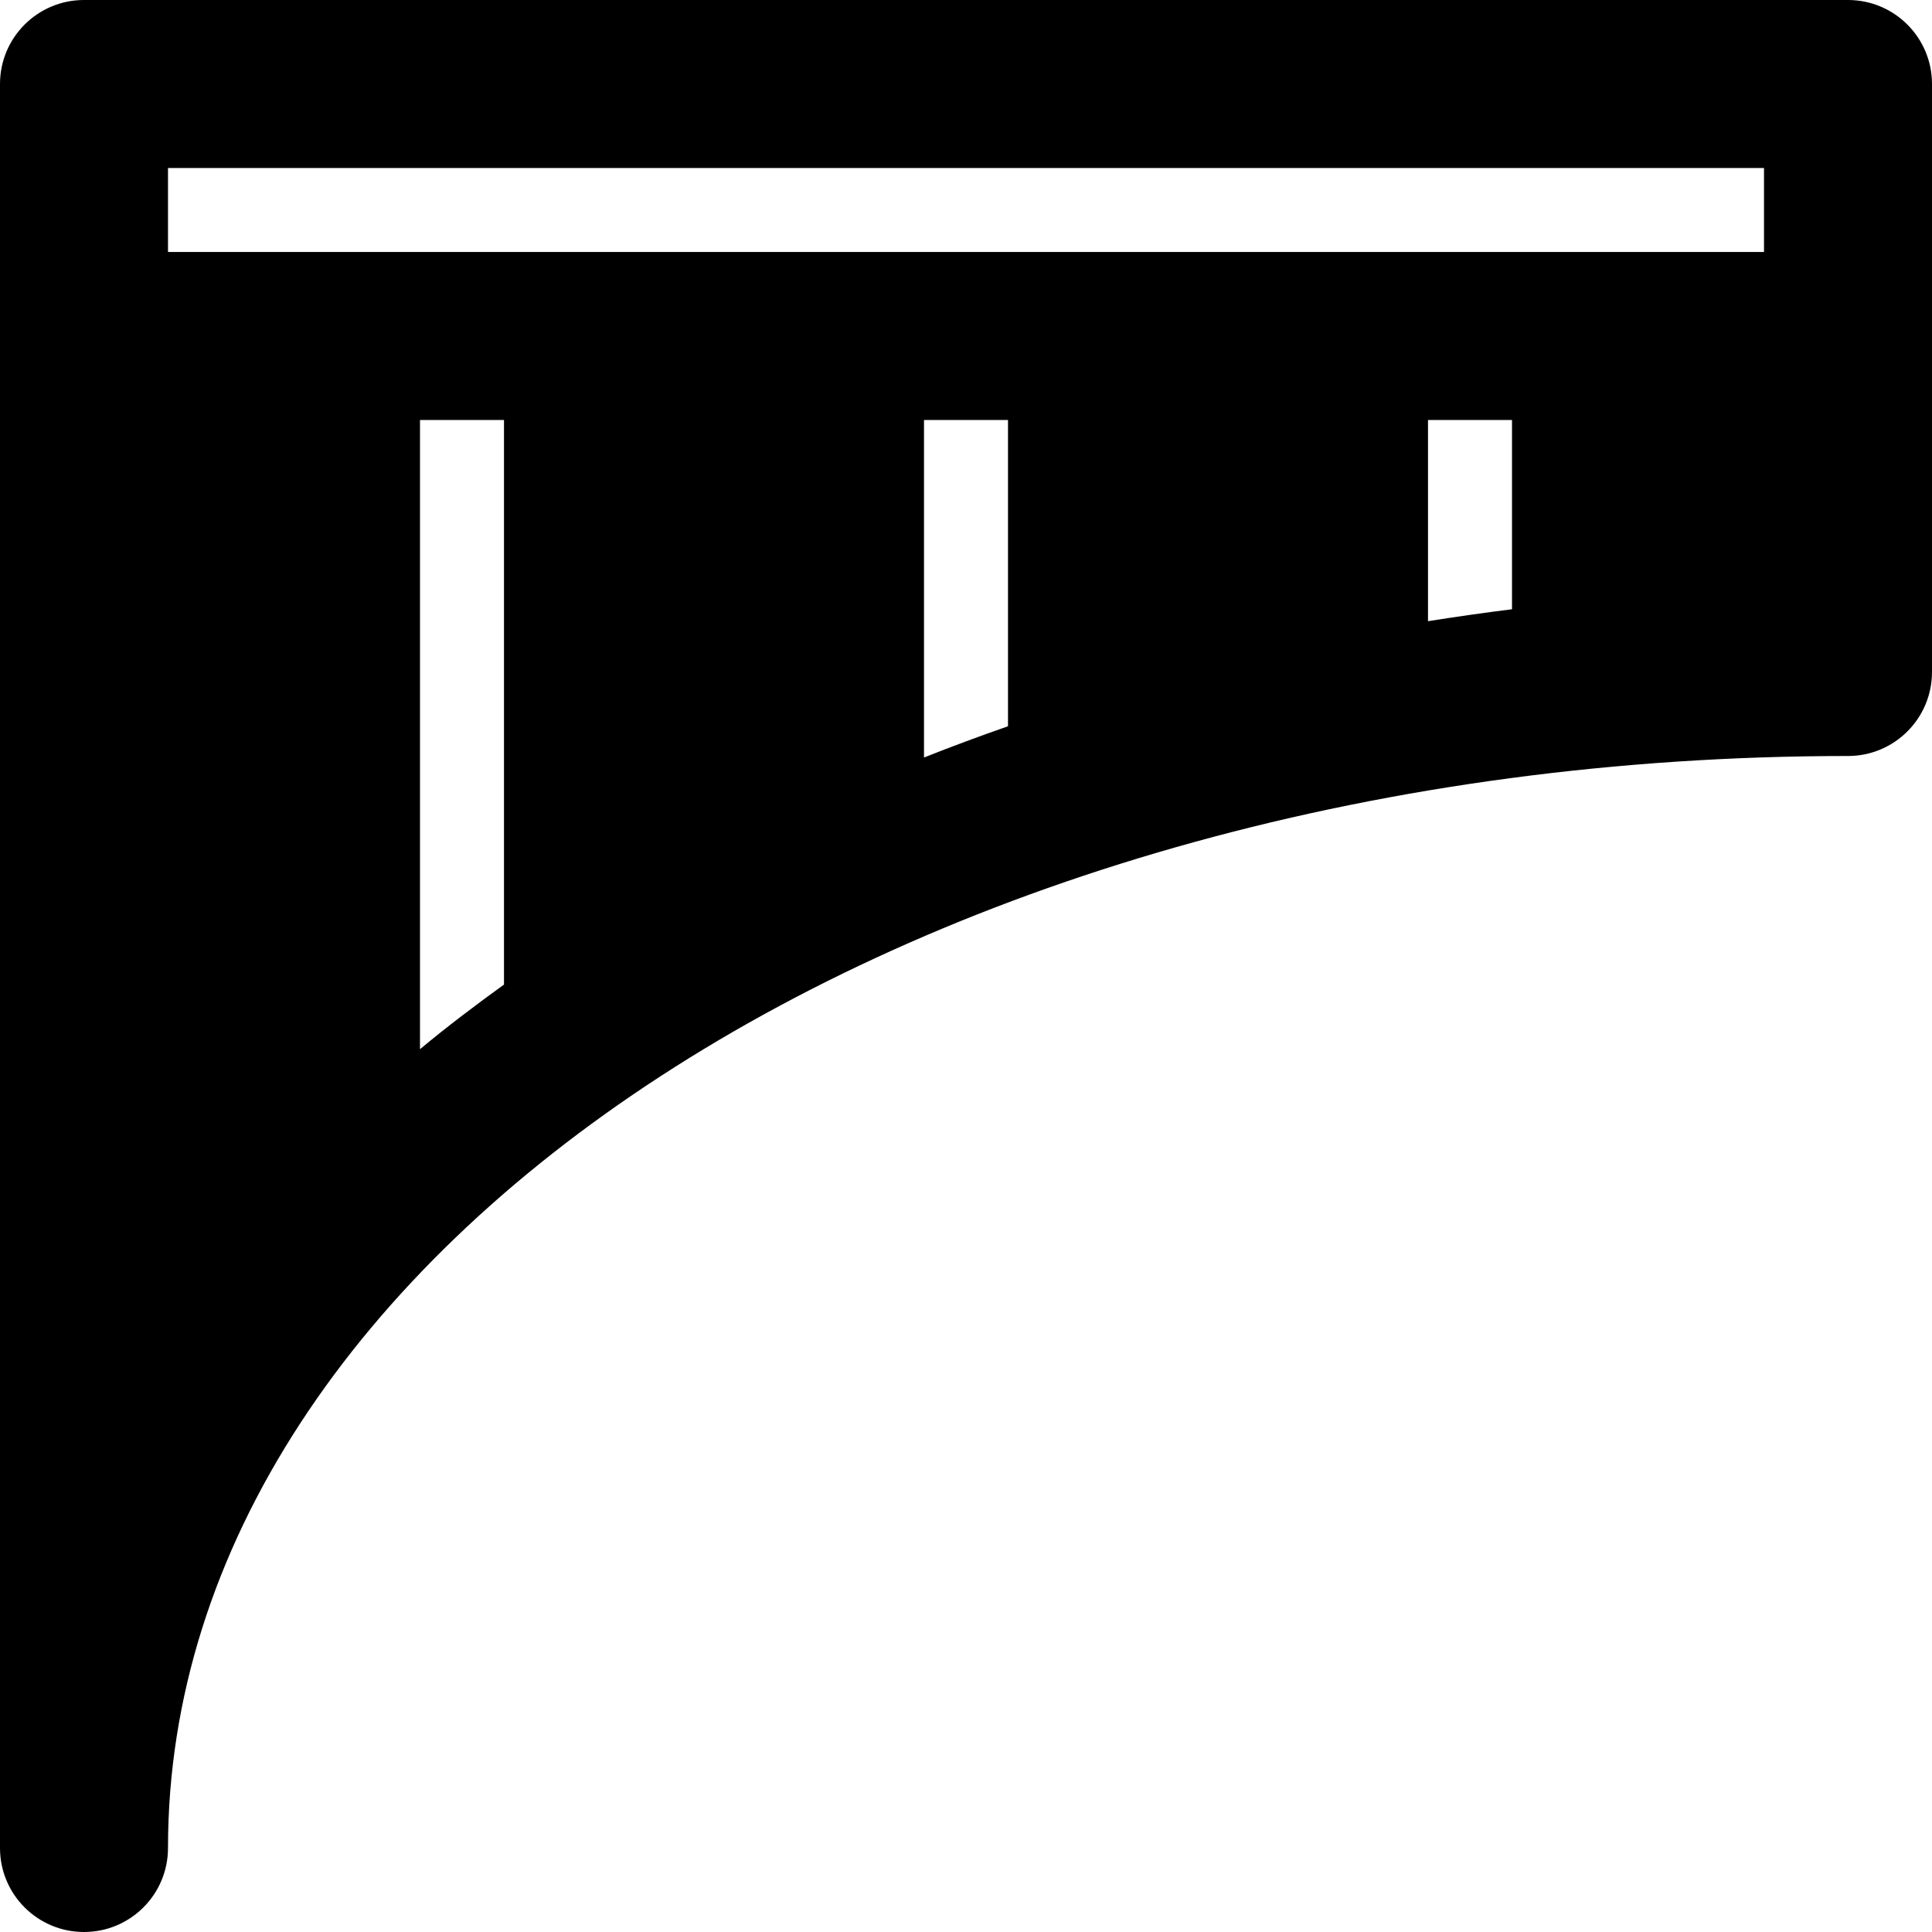
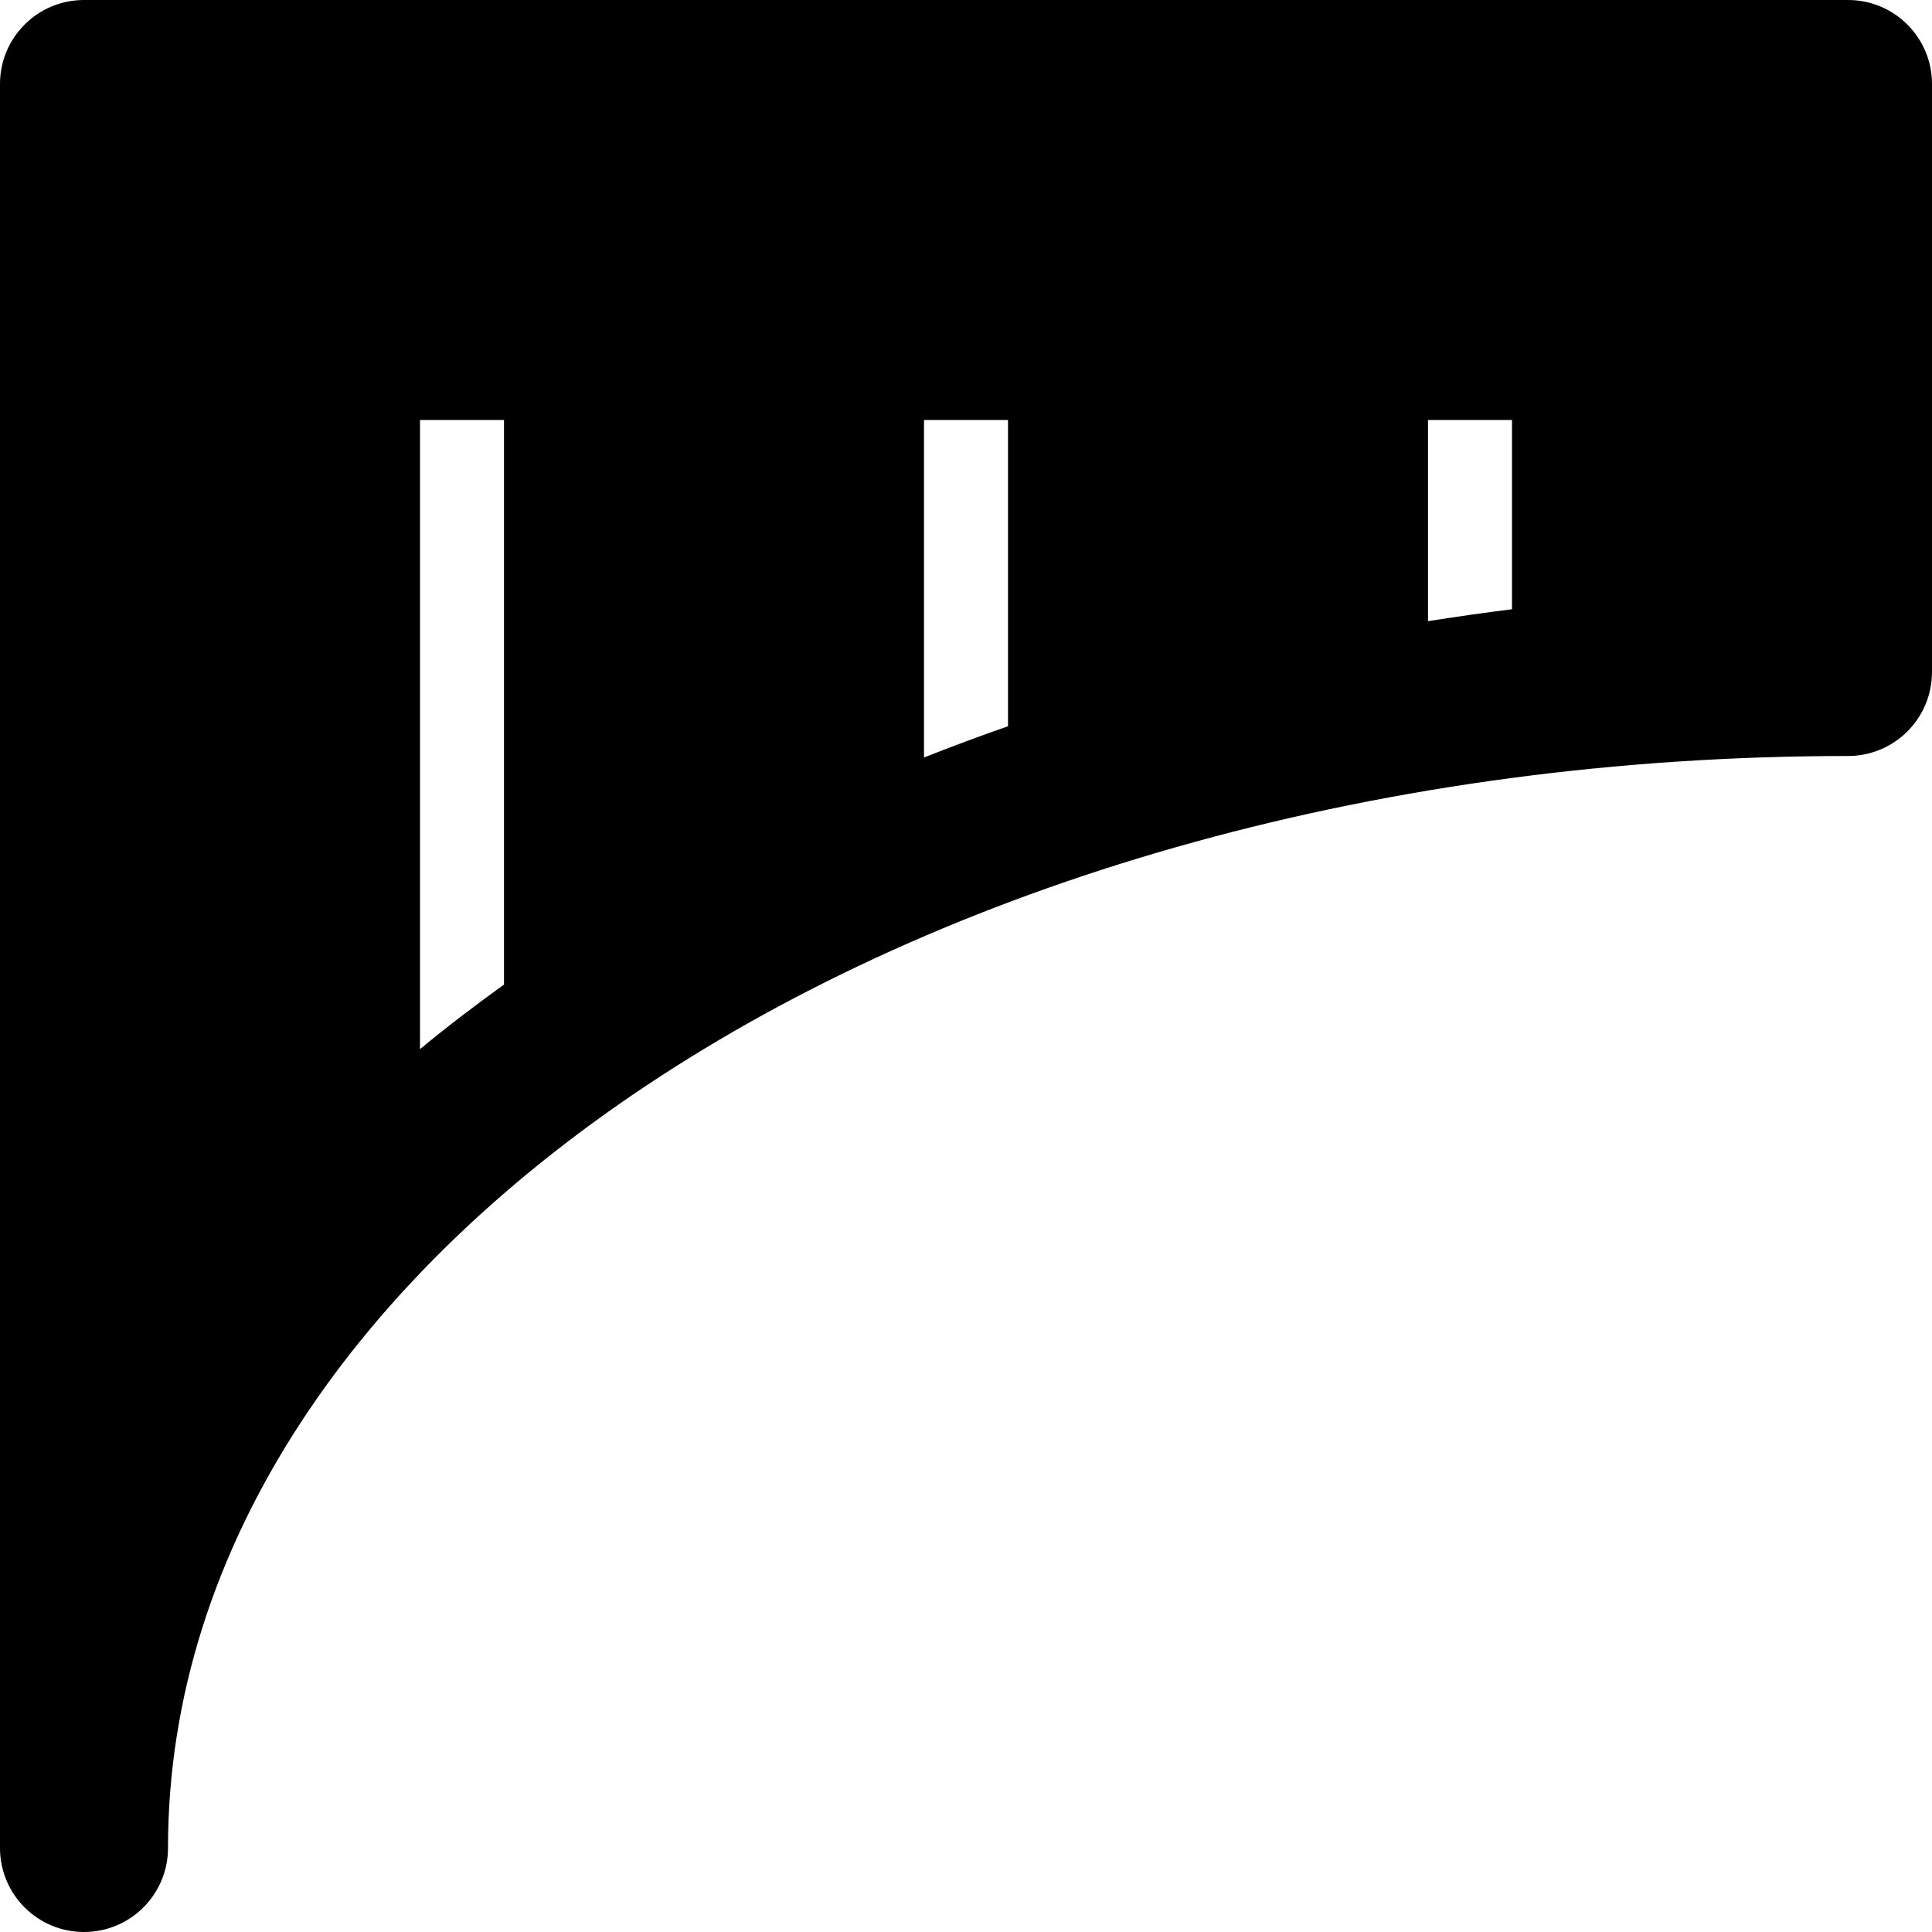
<svg xmlns="http://www.w3.org/2000/svg" fill="#000000" height="800px" width="800px" version="1.1" id="Layer_1" viewBox="0 0 512 512" xml:space="preserve">
  <g>
    <g>
-       <path d="M489.739,0H22.261C9.951,0,0,9.973,0,22.261v66.783v400.696C0,502.027,9.951,512,22.261,512s22.261-9.973,22.261-22.261    c0-159.588,199.725-289.391,445.217-289.391c12.31,0,22.261-9.973,22.261-22.261V89.043V22.261C512,9.973,502.049,0,489.739,0z     M133.565,260.92c-7.68,5.543-15.16,11.219-22.261,17.119V111.304h22.261V260.92z M267.13,192.467    c-7.546,2.627-14.959,5.387-22.261,8.281v-89.444h22.261V192.467z M400.696,161.458c-7.48,0.935-14.892,2.003-22.261,3.161    v-53.315h22.261V161.458z M467.478,66.783h-44.522h-66.783h-66.783h-66.783h-66.783H89.044H44.522V44.522h422.957V66.783z" />
+       <path d="M489.739,0H22.261C9.951,0,0,9.973,0,22.261v66.783v400.696C0,502.027,9.951,512,22.261,512s22.261-9.973,22.261-22.261    c0-159.588,199.725-289.391,445.217-289.391c12.31,0,22.261-9.973,22.261-22.261V89.043V22.261C512,9.973,502.049,0,489.739,0z     M133.565,260.92c-7.68,5.543-15.16,11.219-22.261,17.119V111.304h22.261V260.92z M267.13,192.467    c-7.546,2.627-14.959,5.387-22.261,8.281v-89.444h22.261V192.467z M400.696,161.458c-7.48,0.935-14.892,2.003-22.261,3.161    v-53.315h22.261V161.458z M467.478,66.783h-44.522h-66.783h-66.783h-66.783h-66.783H89.044H44.522V44.522V66.783z" />
    </g>
  </g>
</svg>